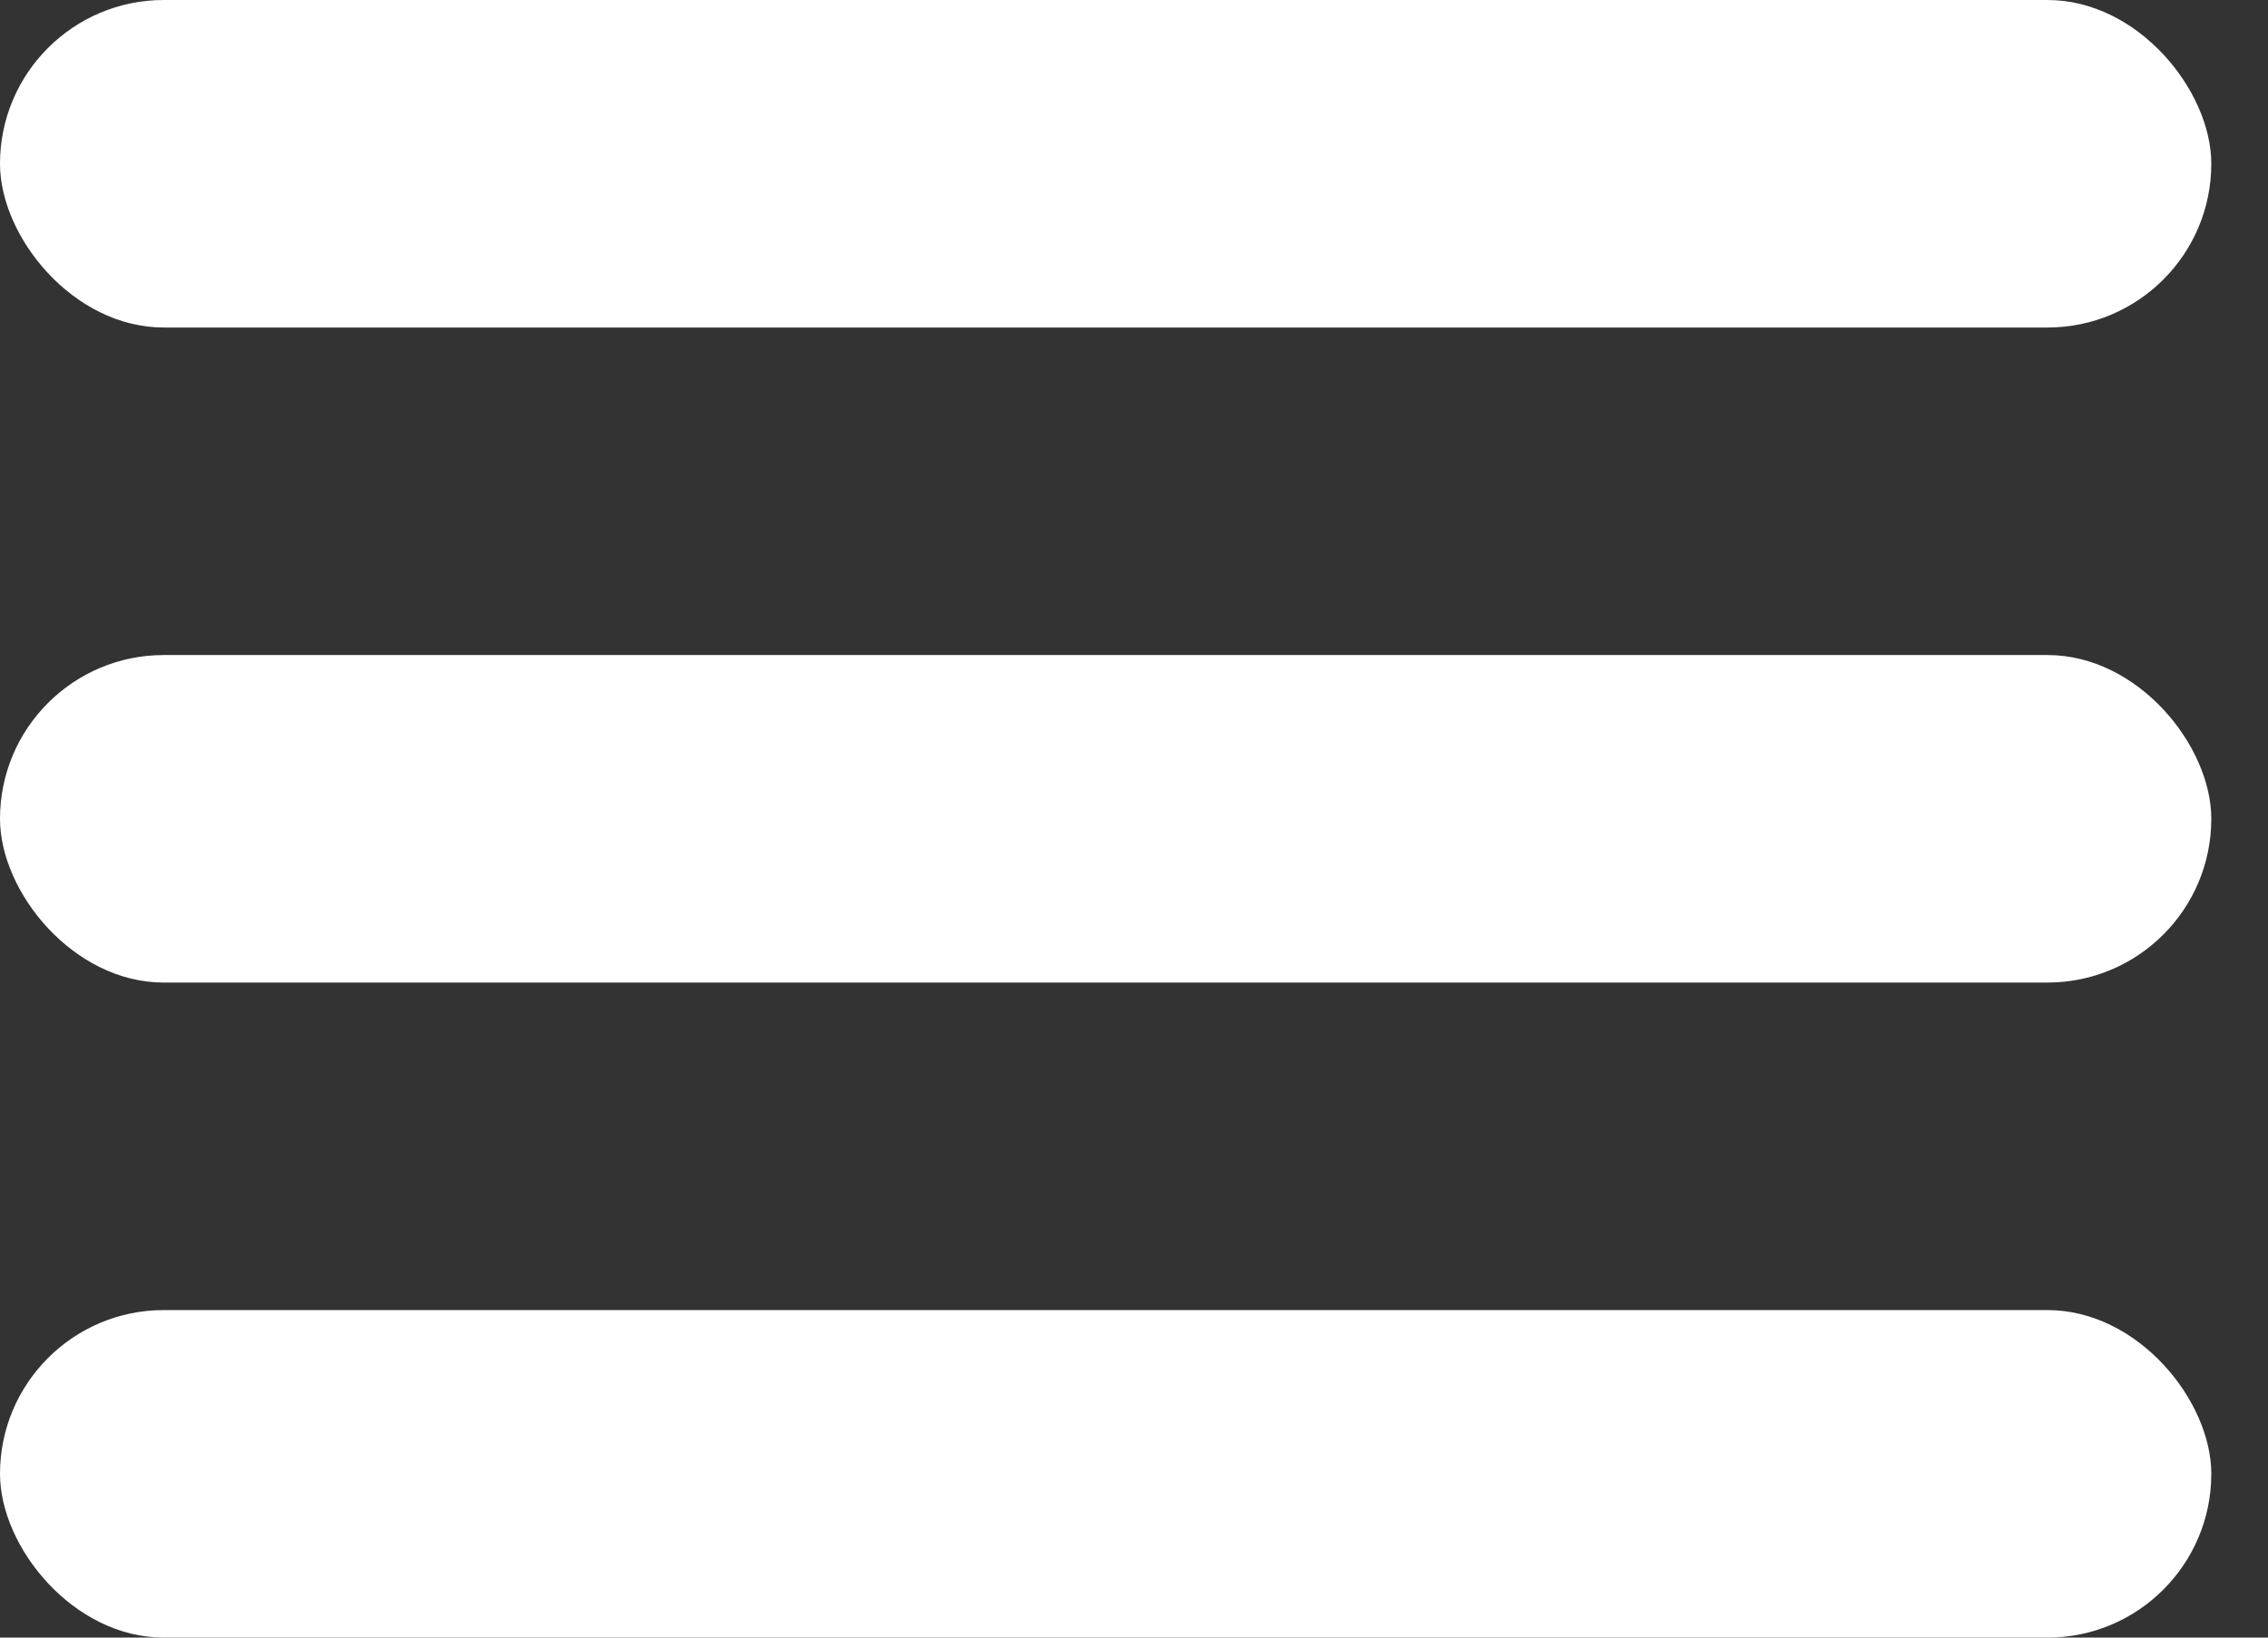
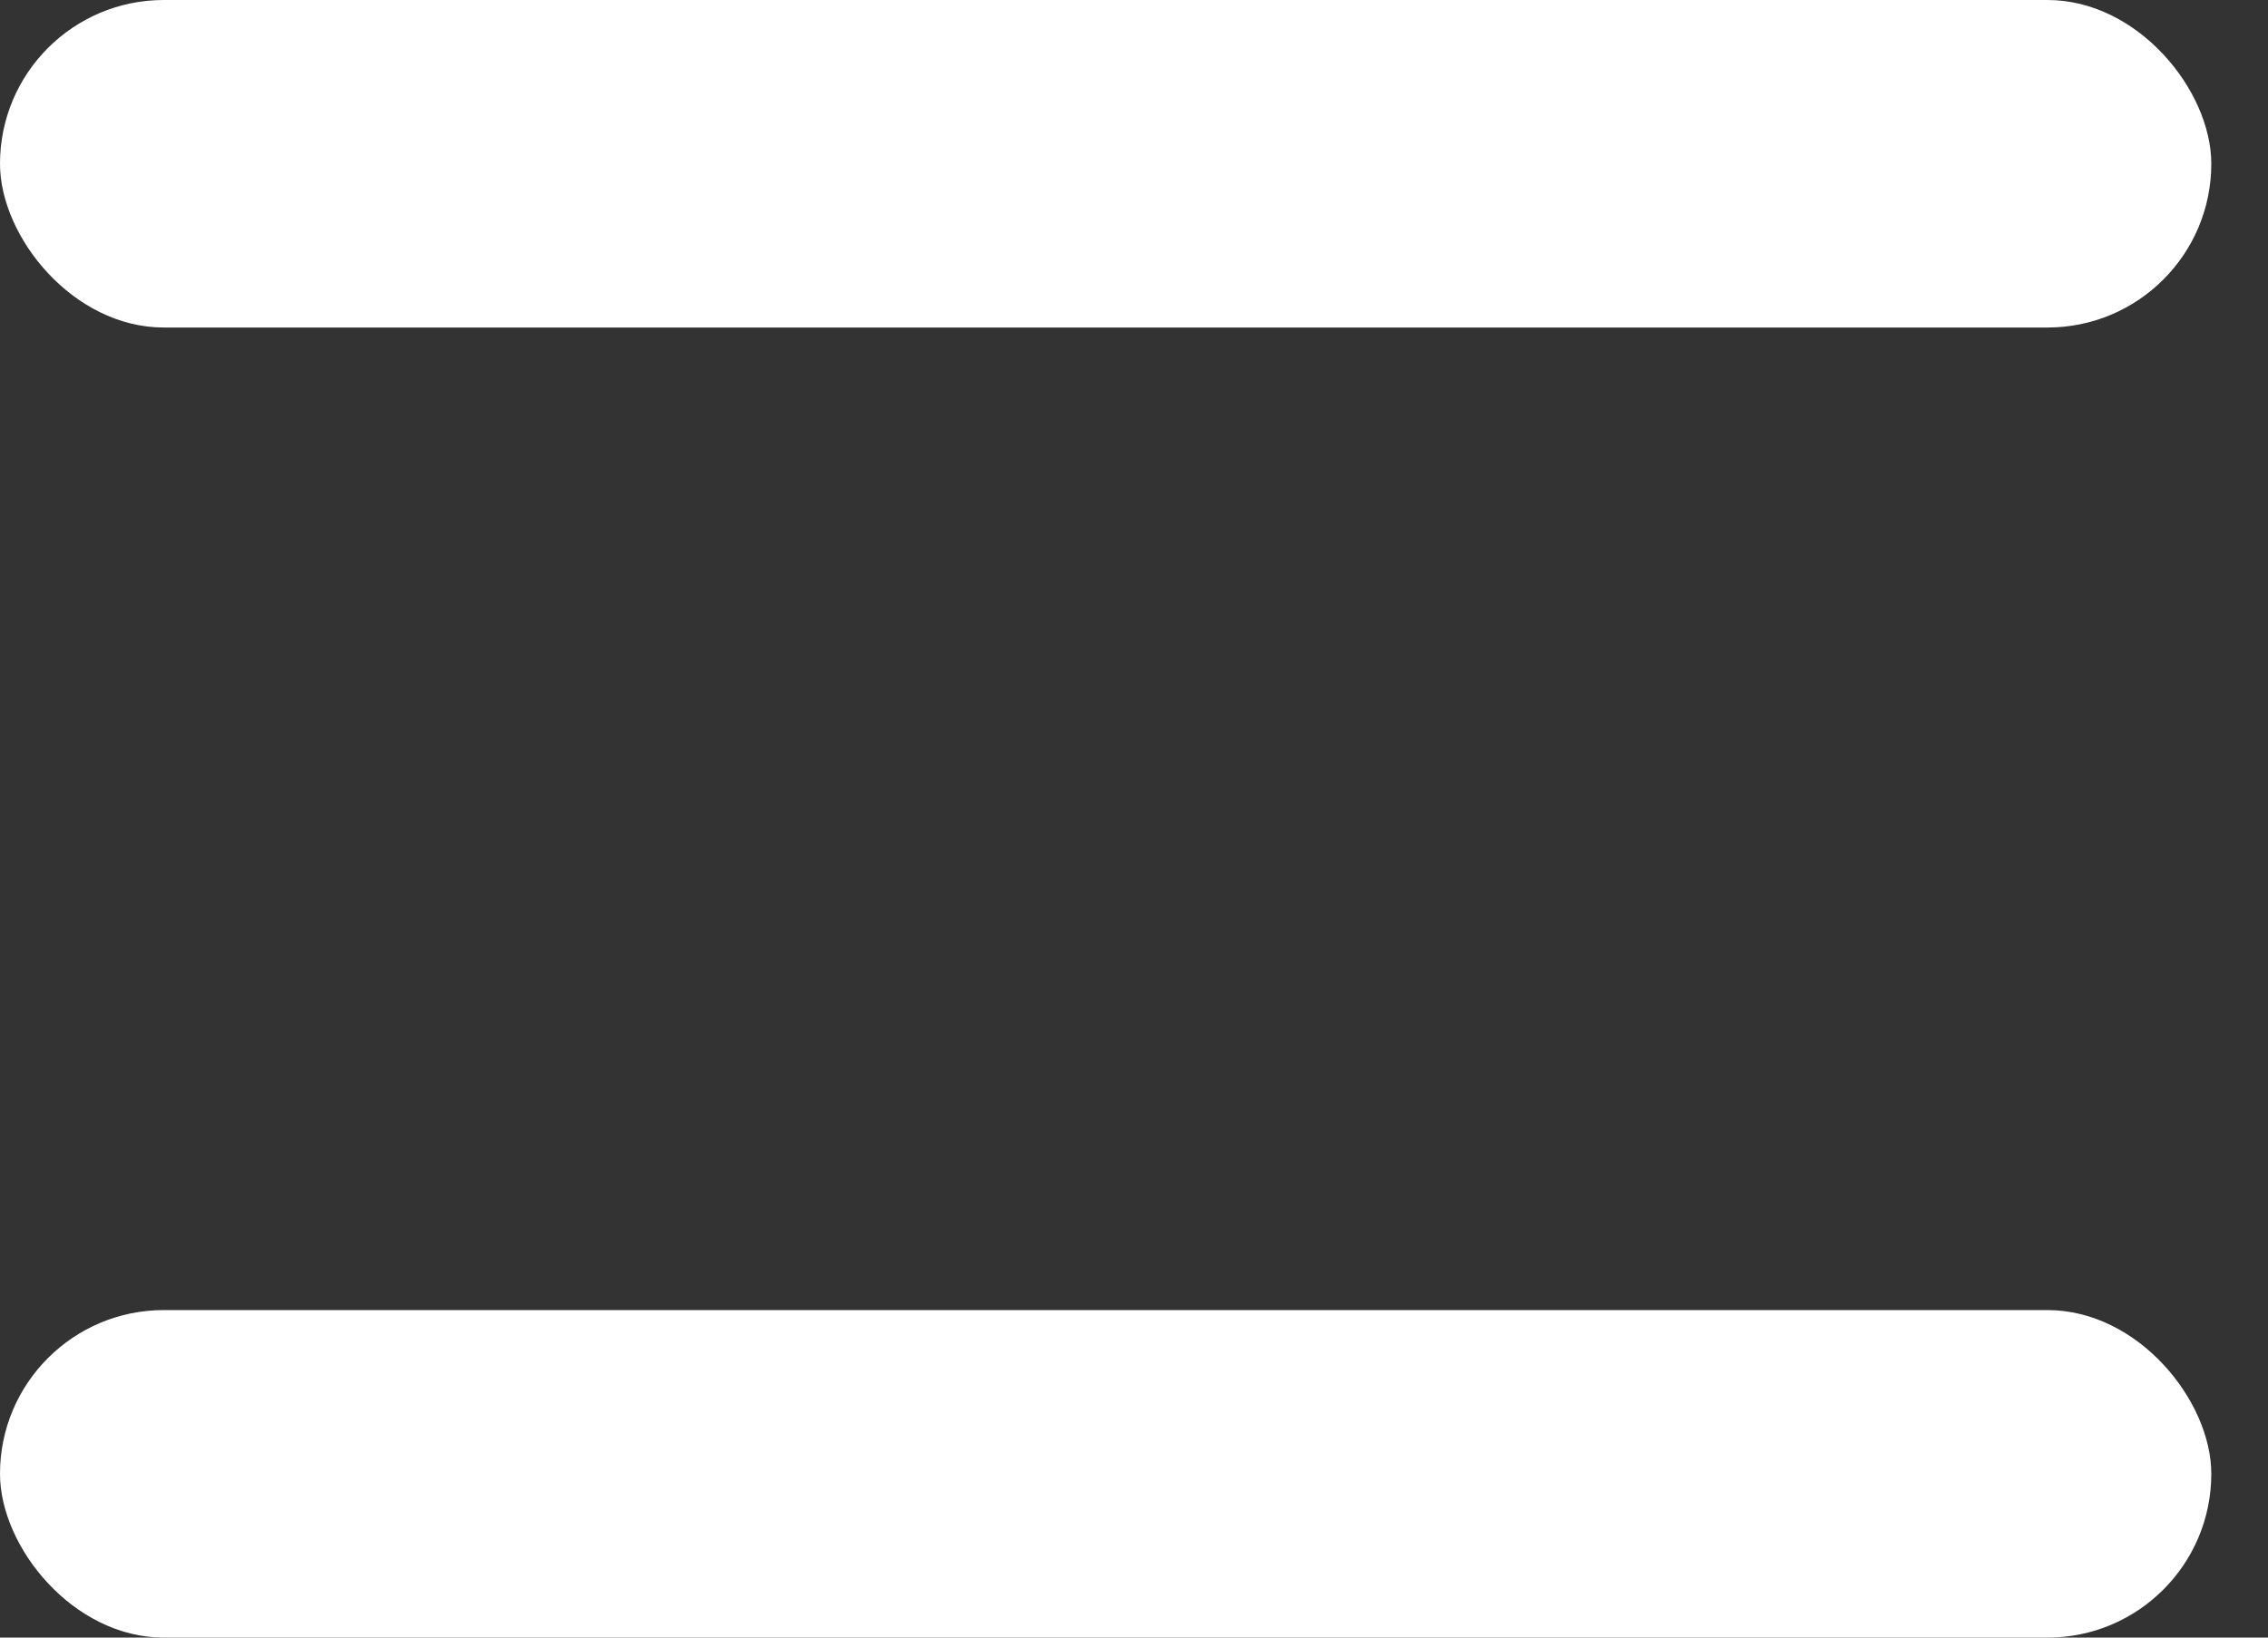
<svg xmlns="http://www.w3.org/2000/svg" width="36" height="26" viewBox="0 0 36 26" fill="none">
  <rect x="0" y="0" width="36" height="26" fill="#333333" stroke="none" />
  <g id="Group 44">
    <rect id="Rectangle 8" width="35.1" height="5.2" rx="2.6" fill="white" />
-     <rect id="Rectangle 9" y="10.4" width="35.1" height="5.2" rx="2.6" fill="white" />
    <rect id="Rectangle 10" y="20.8" width="35.1" height="5.2" rx="2.6" fill="white" />
  </g>
</svg>